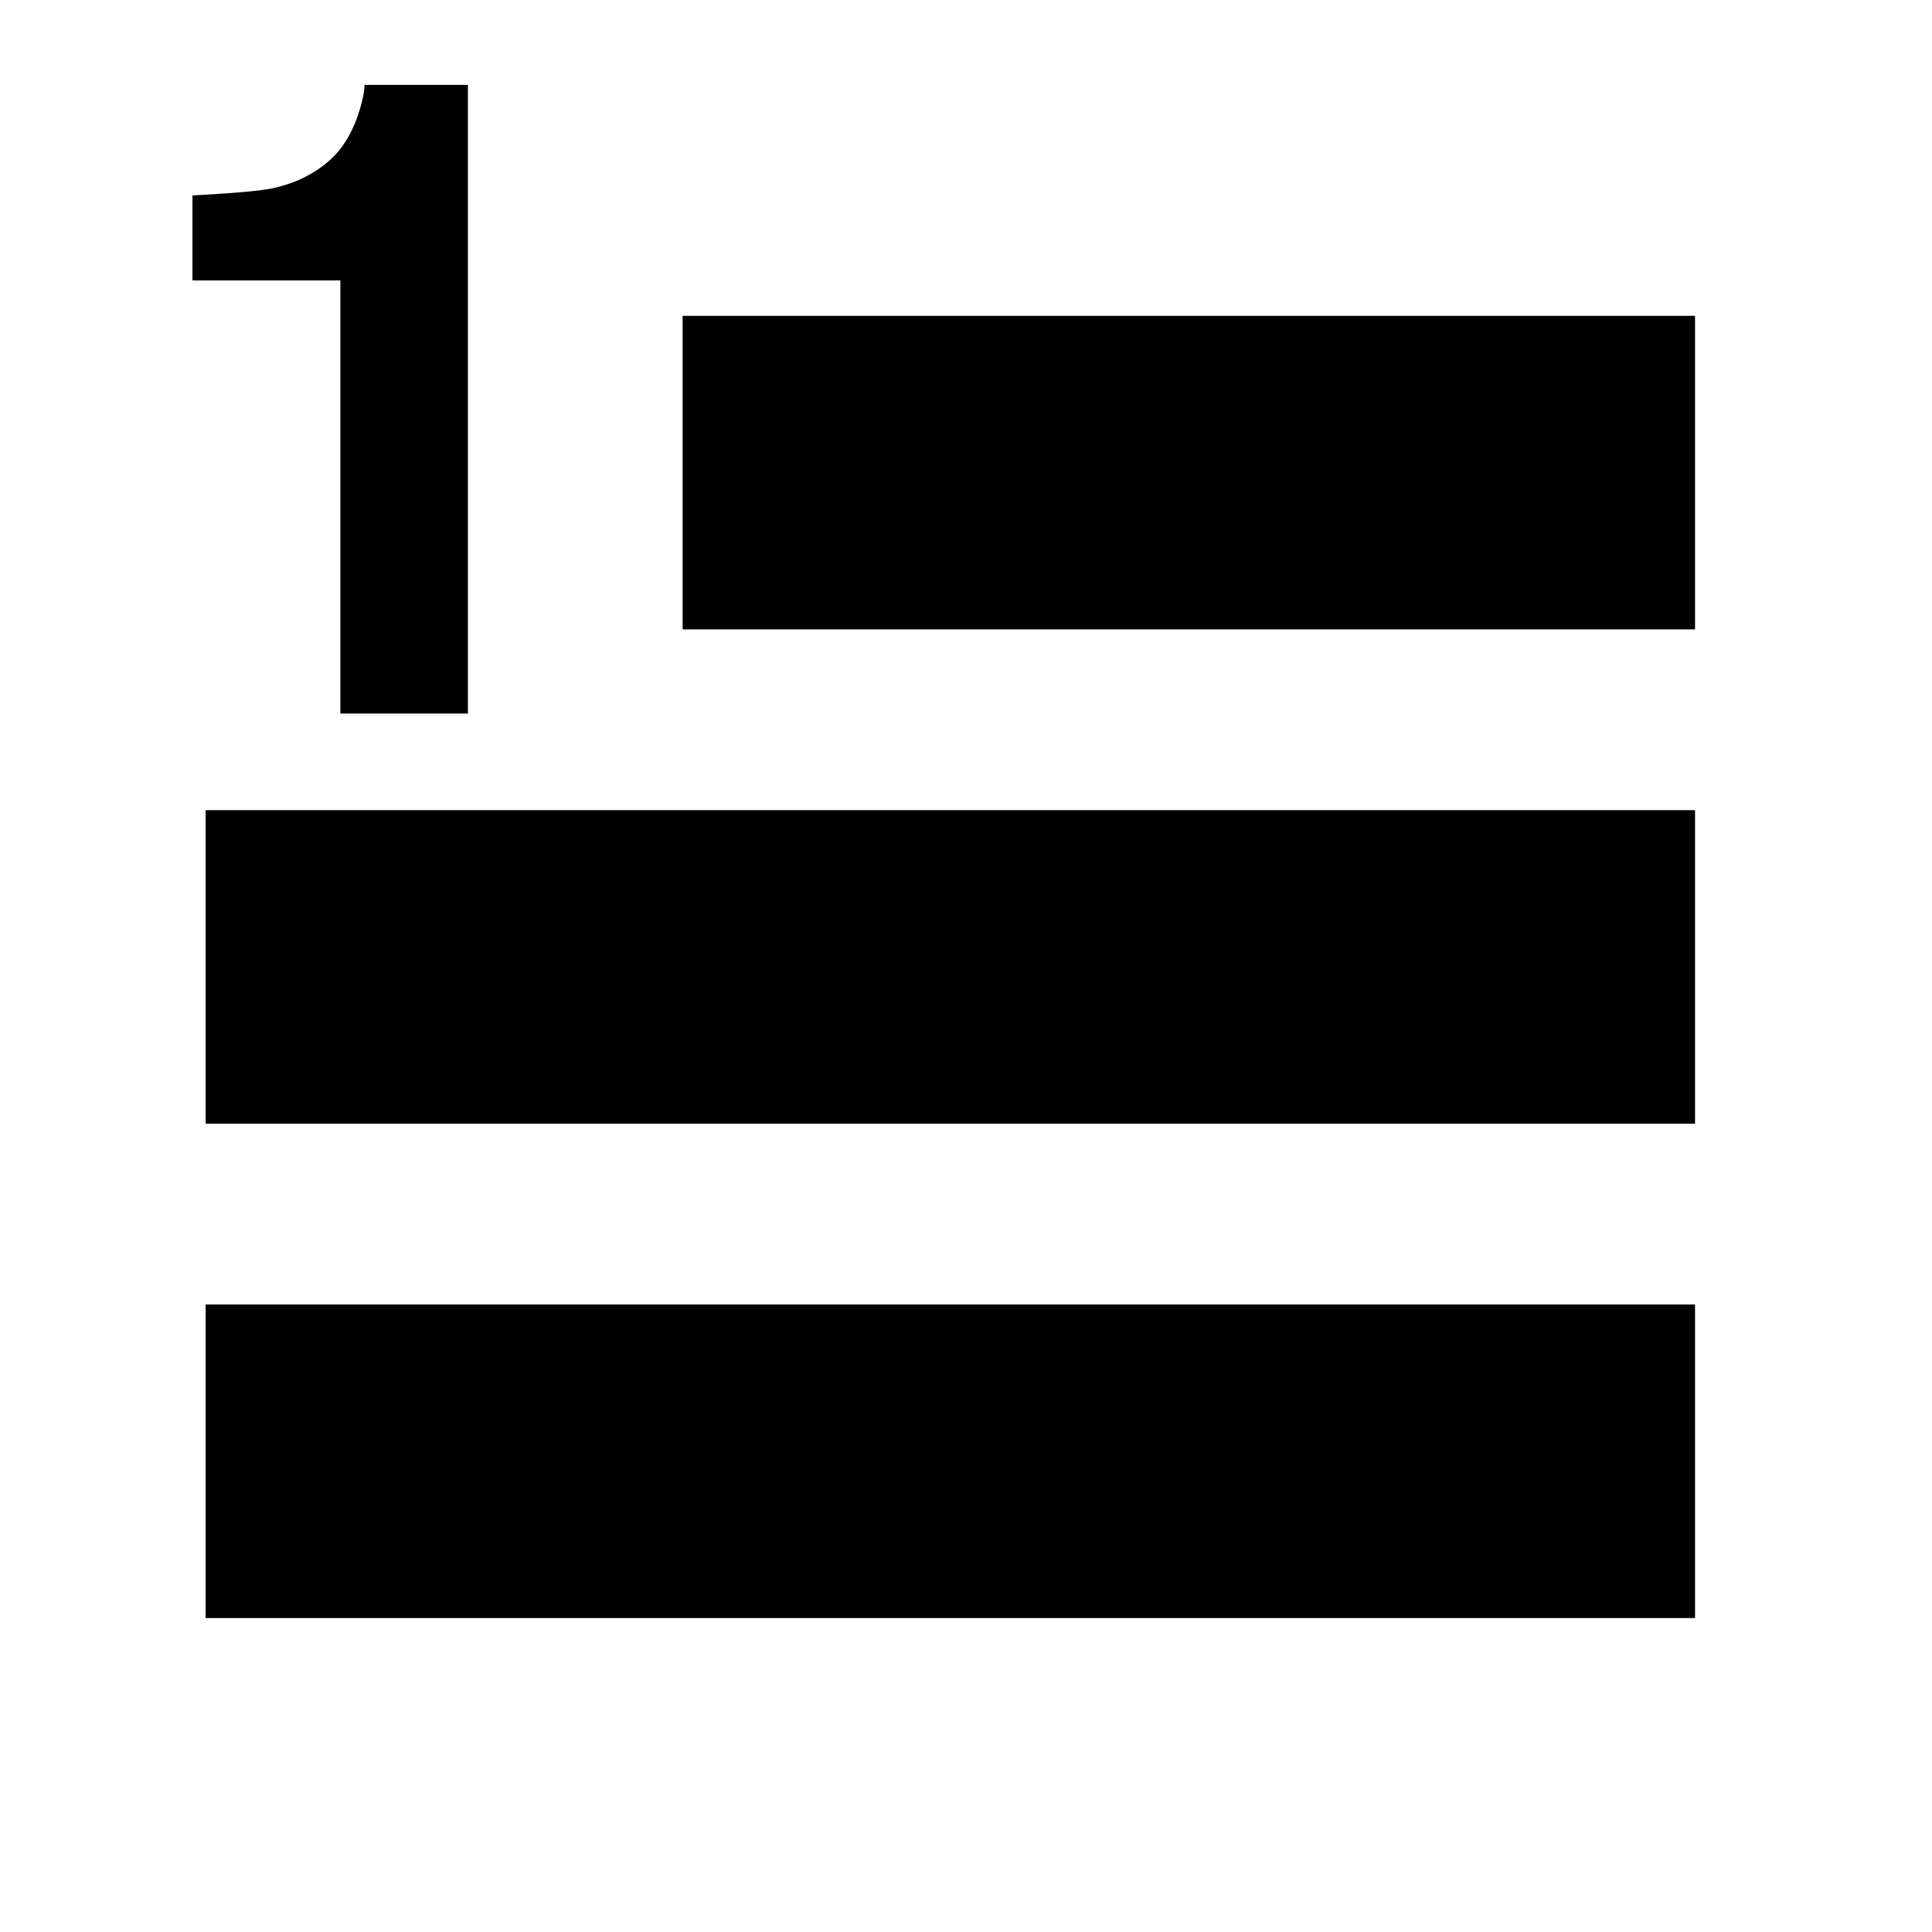
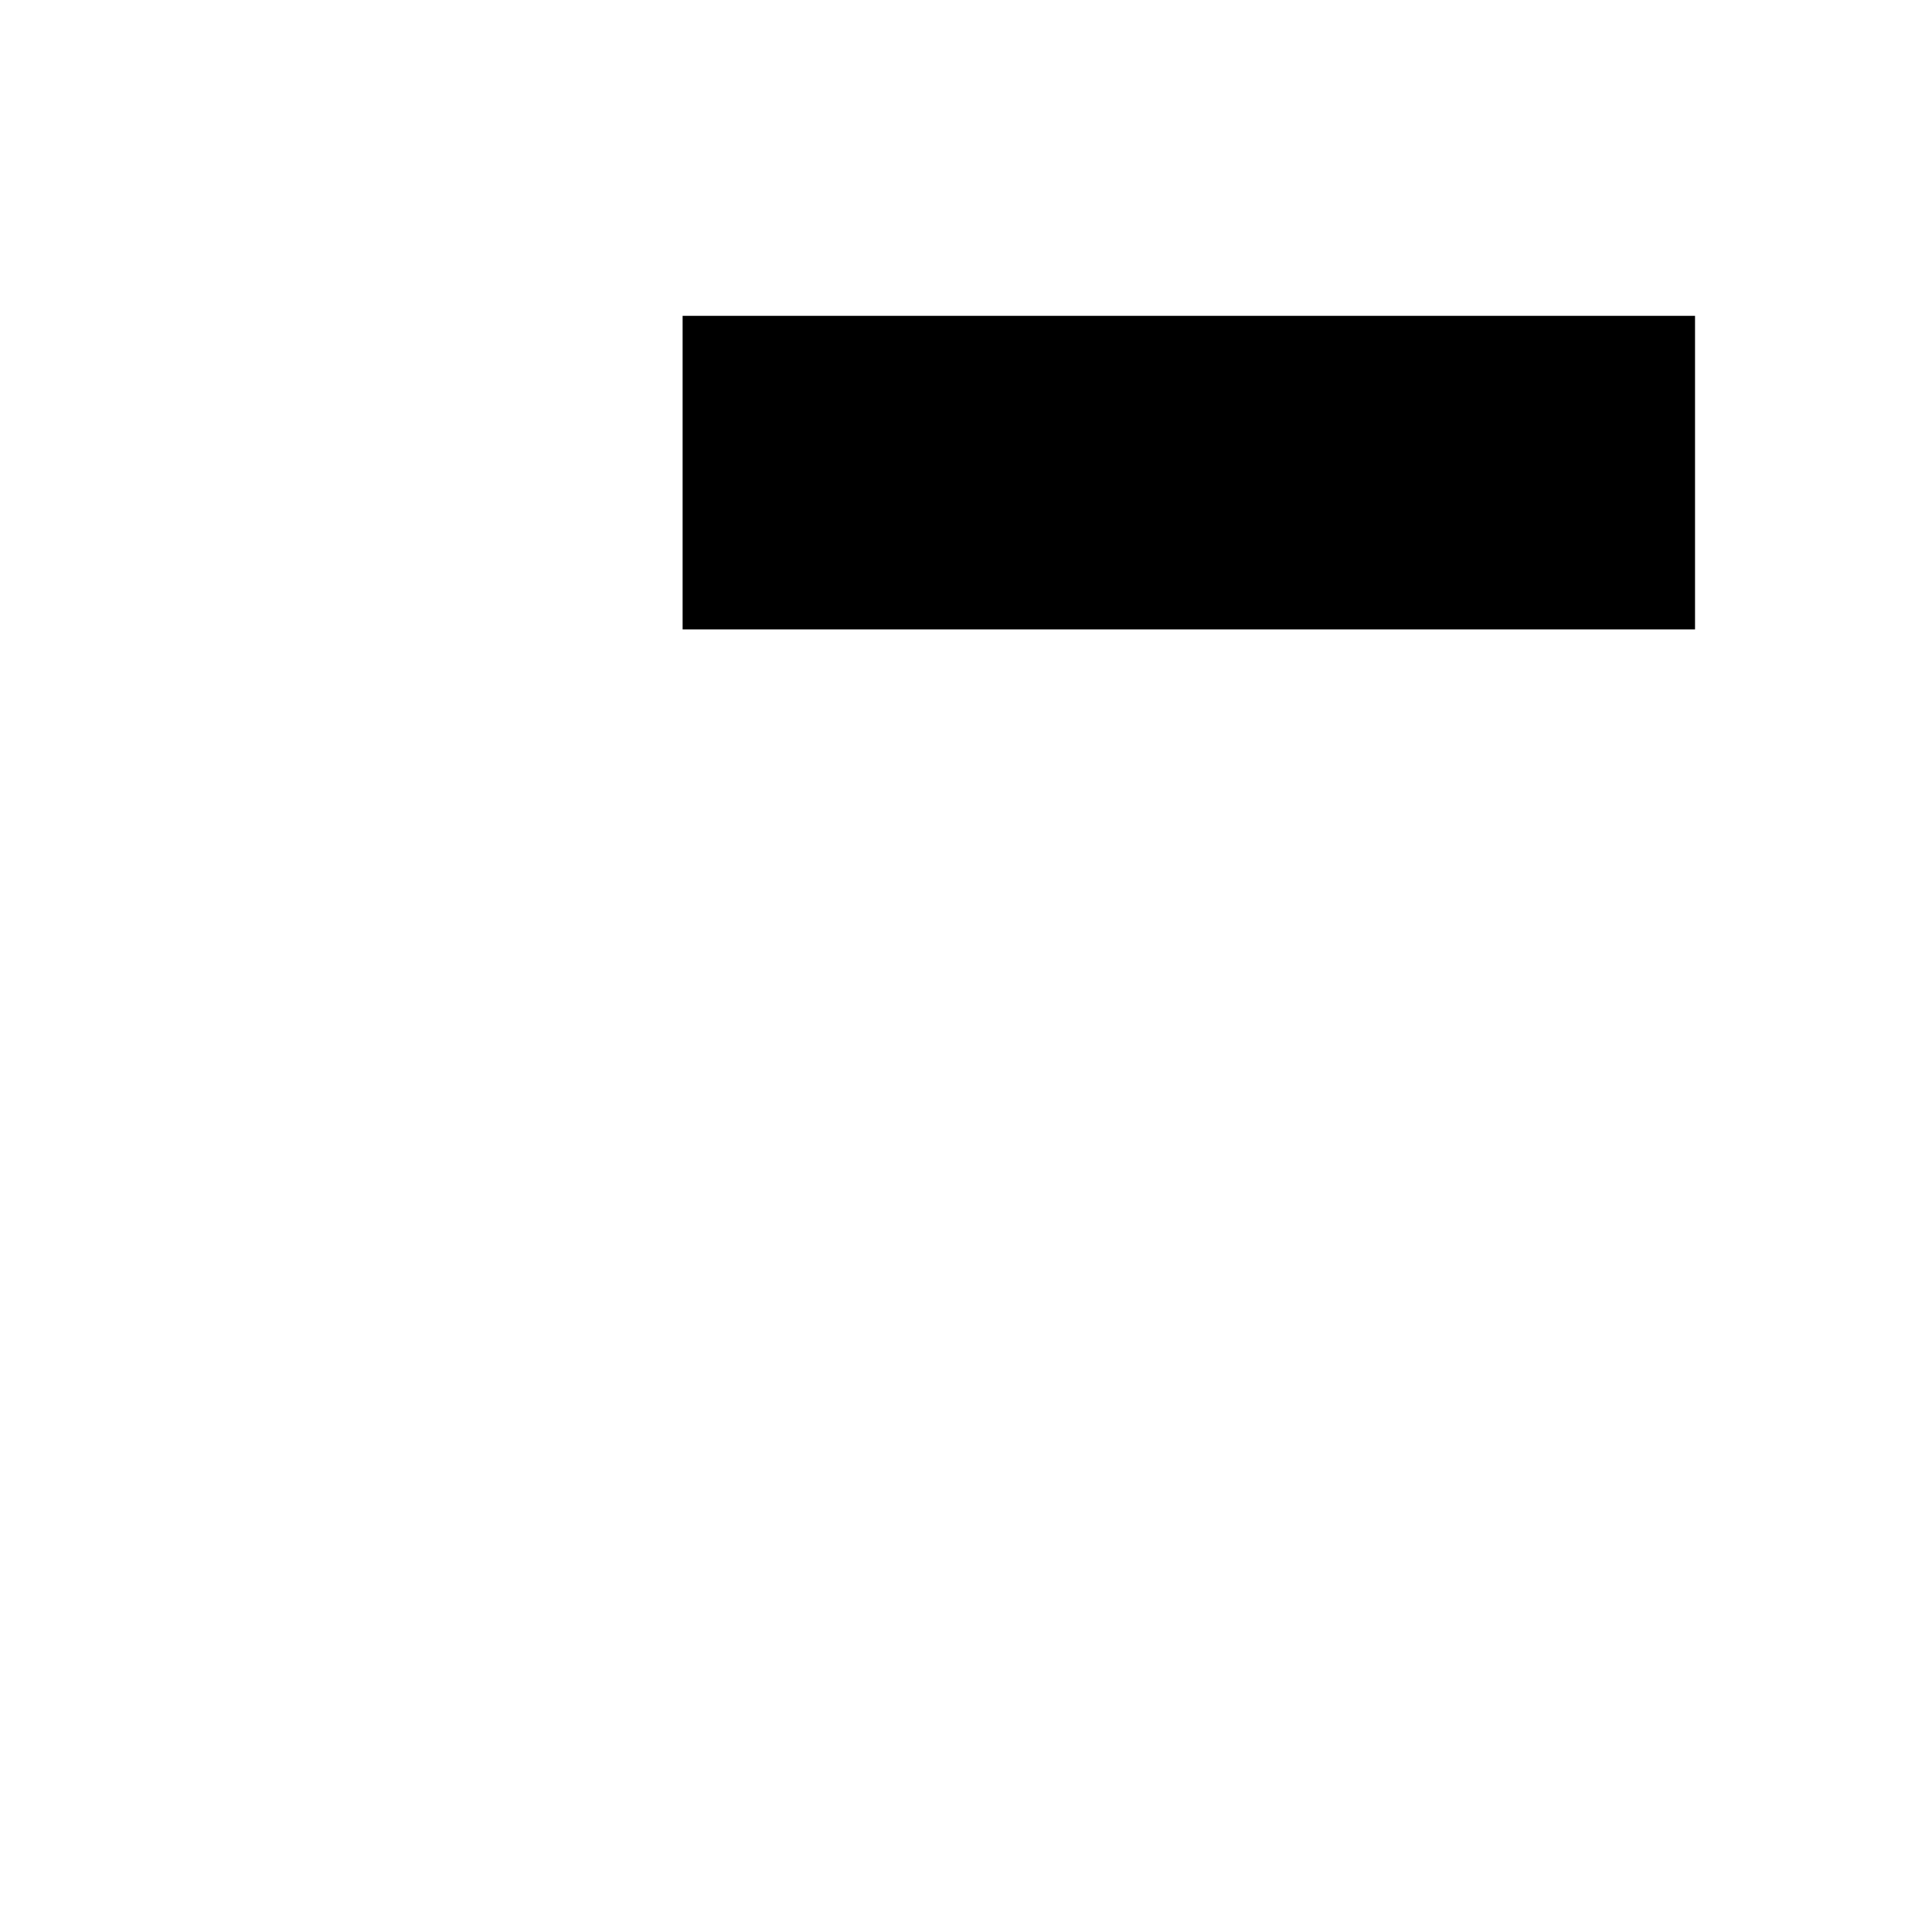
<svg xmlns="http://www.w3.org/2000/svg" version="1.0" id="Layer_1" x="0px" y="0px" width="512px" height="512px" viewBox="0 0 512 512" enable-background="new 0 0 512 512" xml:space="preserve">
  <g>
    <g>
      <rect x="180.9" y="83.7" width="268.3" height="83.1" />
    </g>
    <g>
-       <rect x="54.5" y="214.7" width="394.7" height="83.1" />
-     </g>
+       </g>
    <g>
-       <rect x="54.5" y="345.7" width="394.7" height="83.1" />
-     </g>
+       </g>
    <g>
-       <path d="M51,74.1V51.8c10.4-0.6,17.6-1.1,21.7-2c6.5-1.5,11.9-4.4,16.1-8.7c2.8-3,5-7,6.5-11.9    c0.9-3,1.3-5.2,1.3-6.7H124v166.6H90.2V74.3H51V74.1z" />
-     </g>
+       </g>
  </g>
</svg>